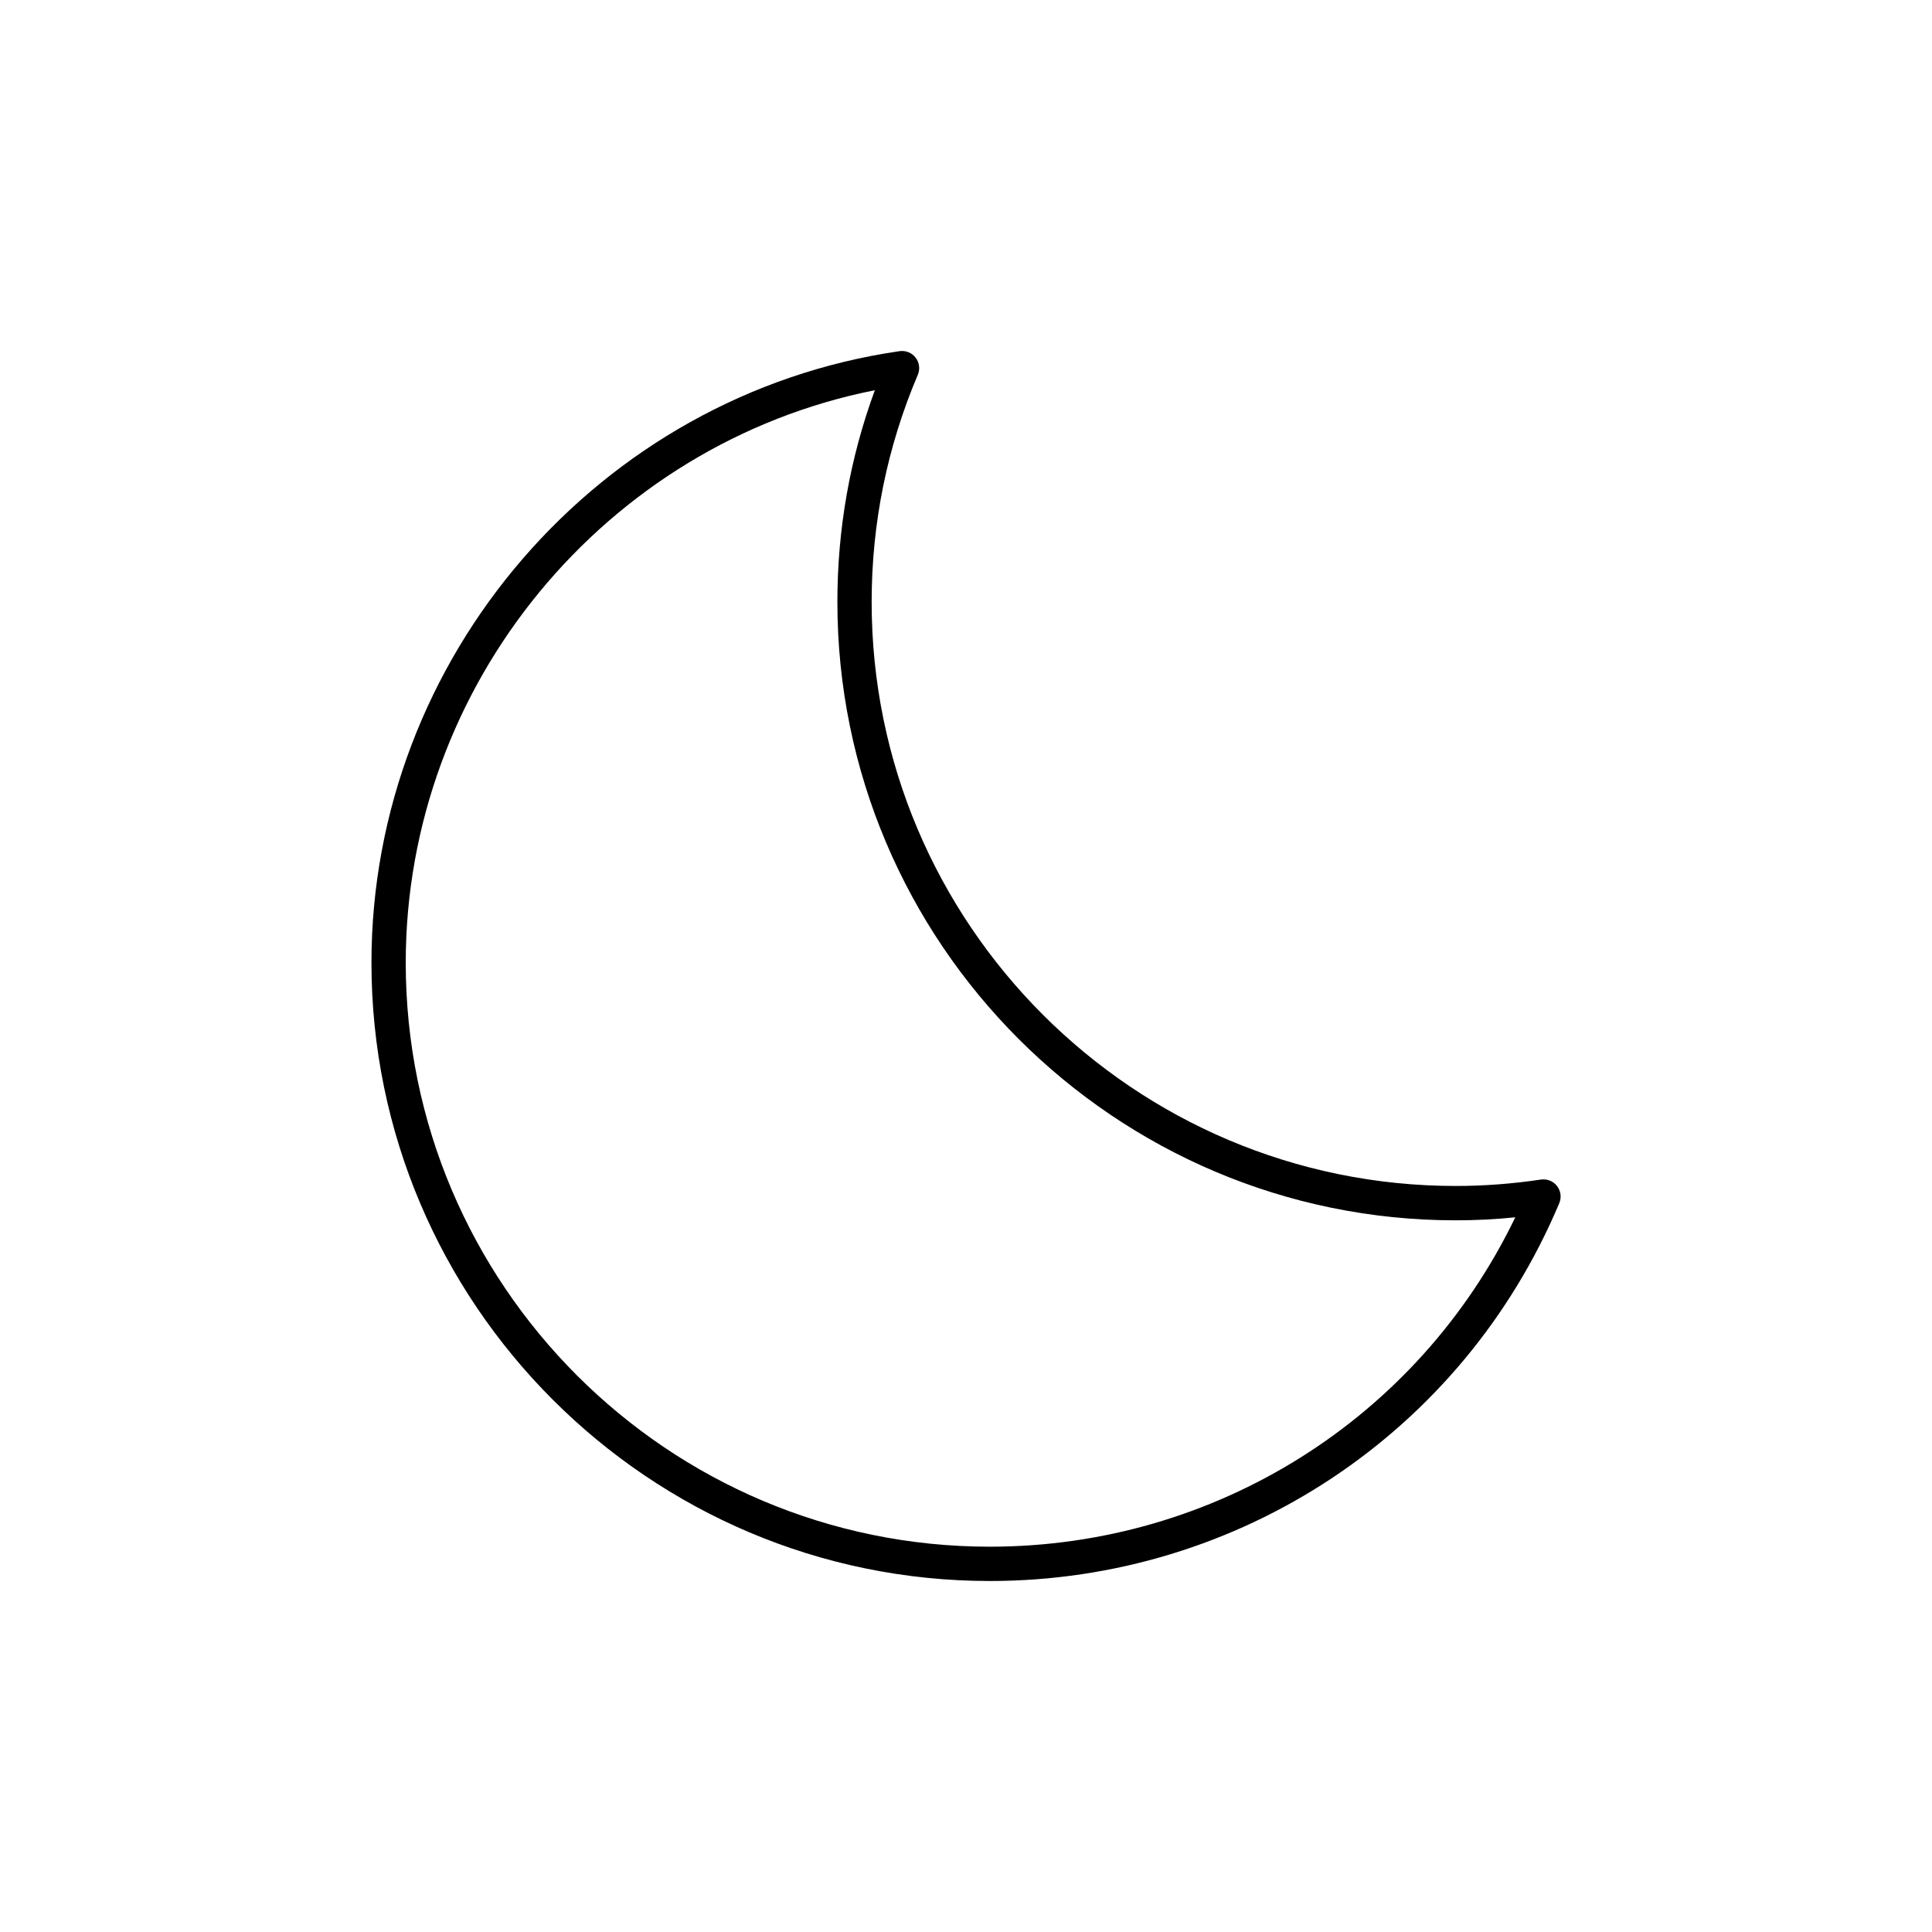
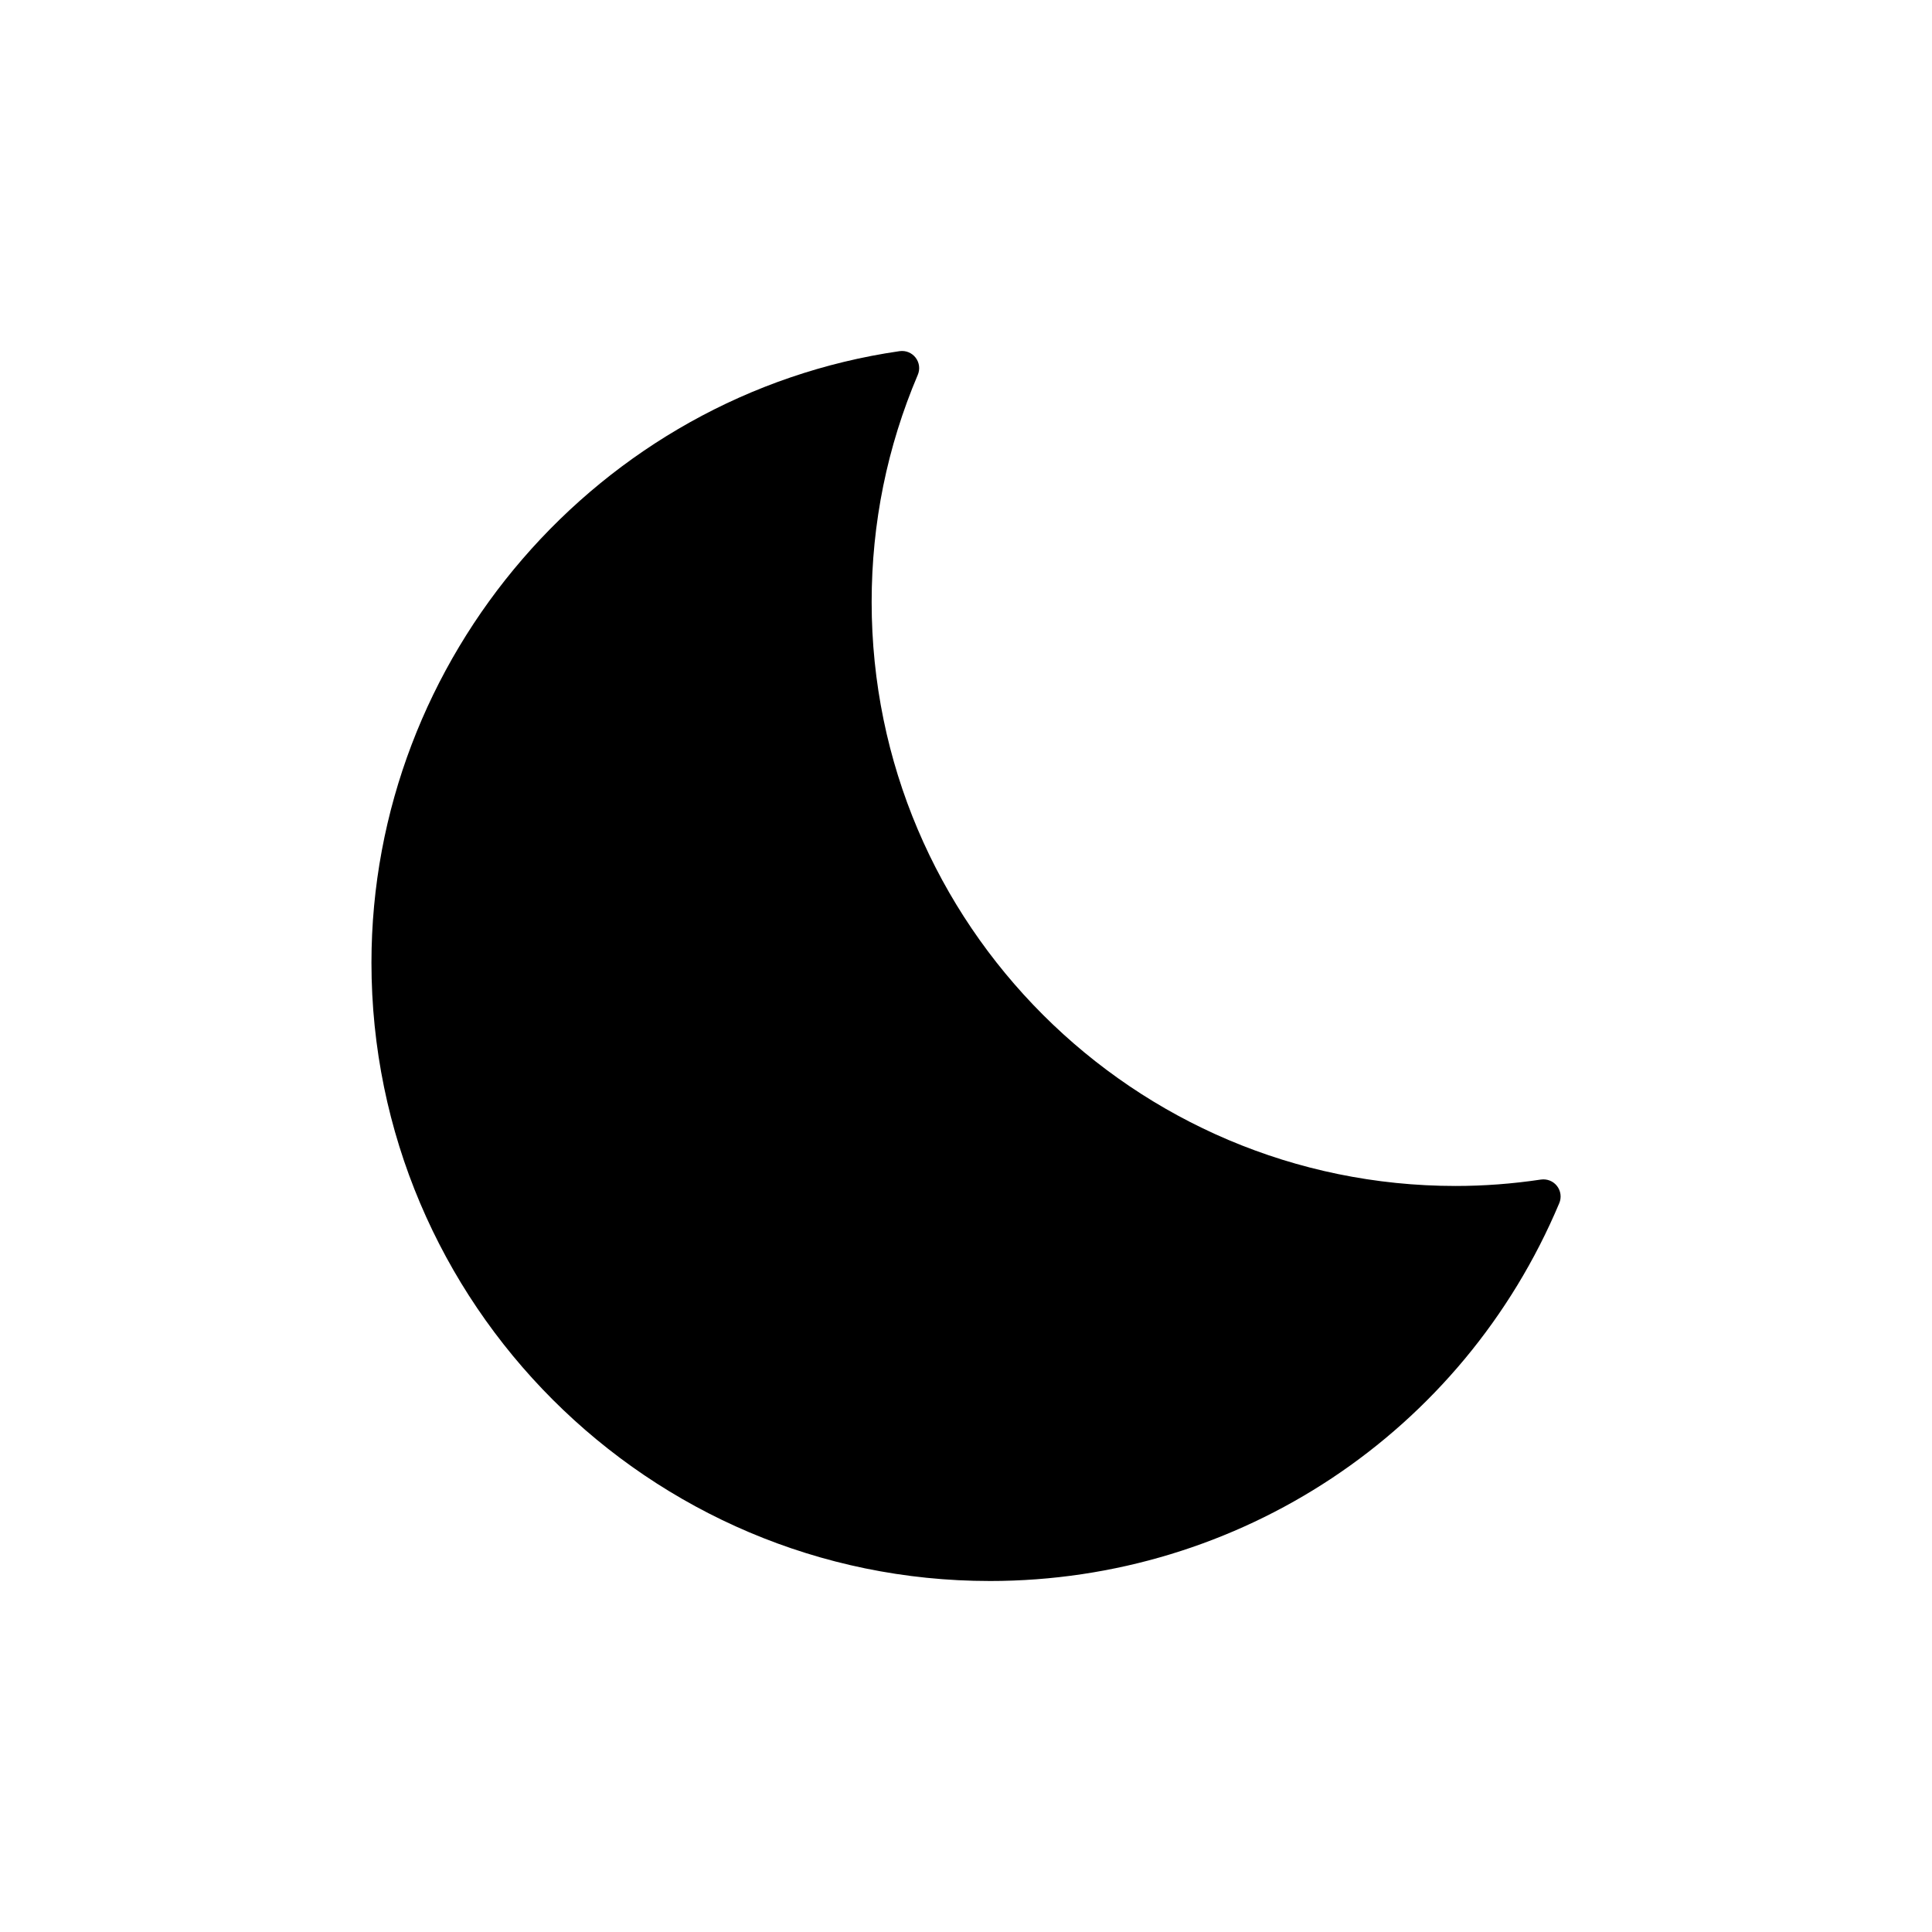
<svg xmlns="http://www.w3.org/2000/svg" fill="#000000" width="800px" height="800px" version="1.1" viewBox="144 144 512 512">
-   <path d="m406.3 562.98c-90.355 0-163.86-73.508-163.86-163.86 0-80.828 60.168-150.5 139.95-162.06 1.68-0.23 3.254 0.434 4.254 1.719 1.004 1.297 1.227 3.043 0.582 4.551-8.113 19.086-12.23 39.34-12.23 60.203 0 85.336 69.434 154.76 154.78 154.76 7.434 0 15.031-0.566 22.586-1.699 1.637-0.23 3.254 0.41 4.262 1.707 1.008 1.297 1.238 3.031 0.598 4.551-25.578 60.832-84.816 100.13-150.91 100.13zm-30.465-315.57c-71.41 14.191-124.31 78.043-124.31 151.72 0 85.336 69.434 154.76 154.78 154.76 59.758 0 113.58-34 139.26-87.289-5.293 0.535-10.578 0.797-15.789 0.797-90.355 0-163.86-73.508-163.86-163.86-0.004-19.328 3.328-38.172 9.926-56.125z" />
+   <path d="m406.3 562.98c-90.355 0-163.86-73.508-163.86-163.86 0-80.828 60.168-150.5 139.95-162.06 1.68-0.23 3.254 0.434 4.254 1.719 1.004 1.297 1.227 3.043 0.582 4.551-8.113 19.086-12.23 39.34-12.23 60.203 0 85.336 69.434 154.76 154.78 154.76 7.434 0 15.031-0.566 22.586-1.699 1.637-0.23 3.254 0.41 4.262 1.707 1.008 1.297 1.238 3.031 0.598 4.551-25.578 60.832-84.816 100.13-150.91 100.13zm-30.465-315.57z" />
</svg>